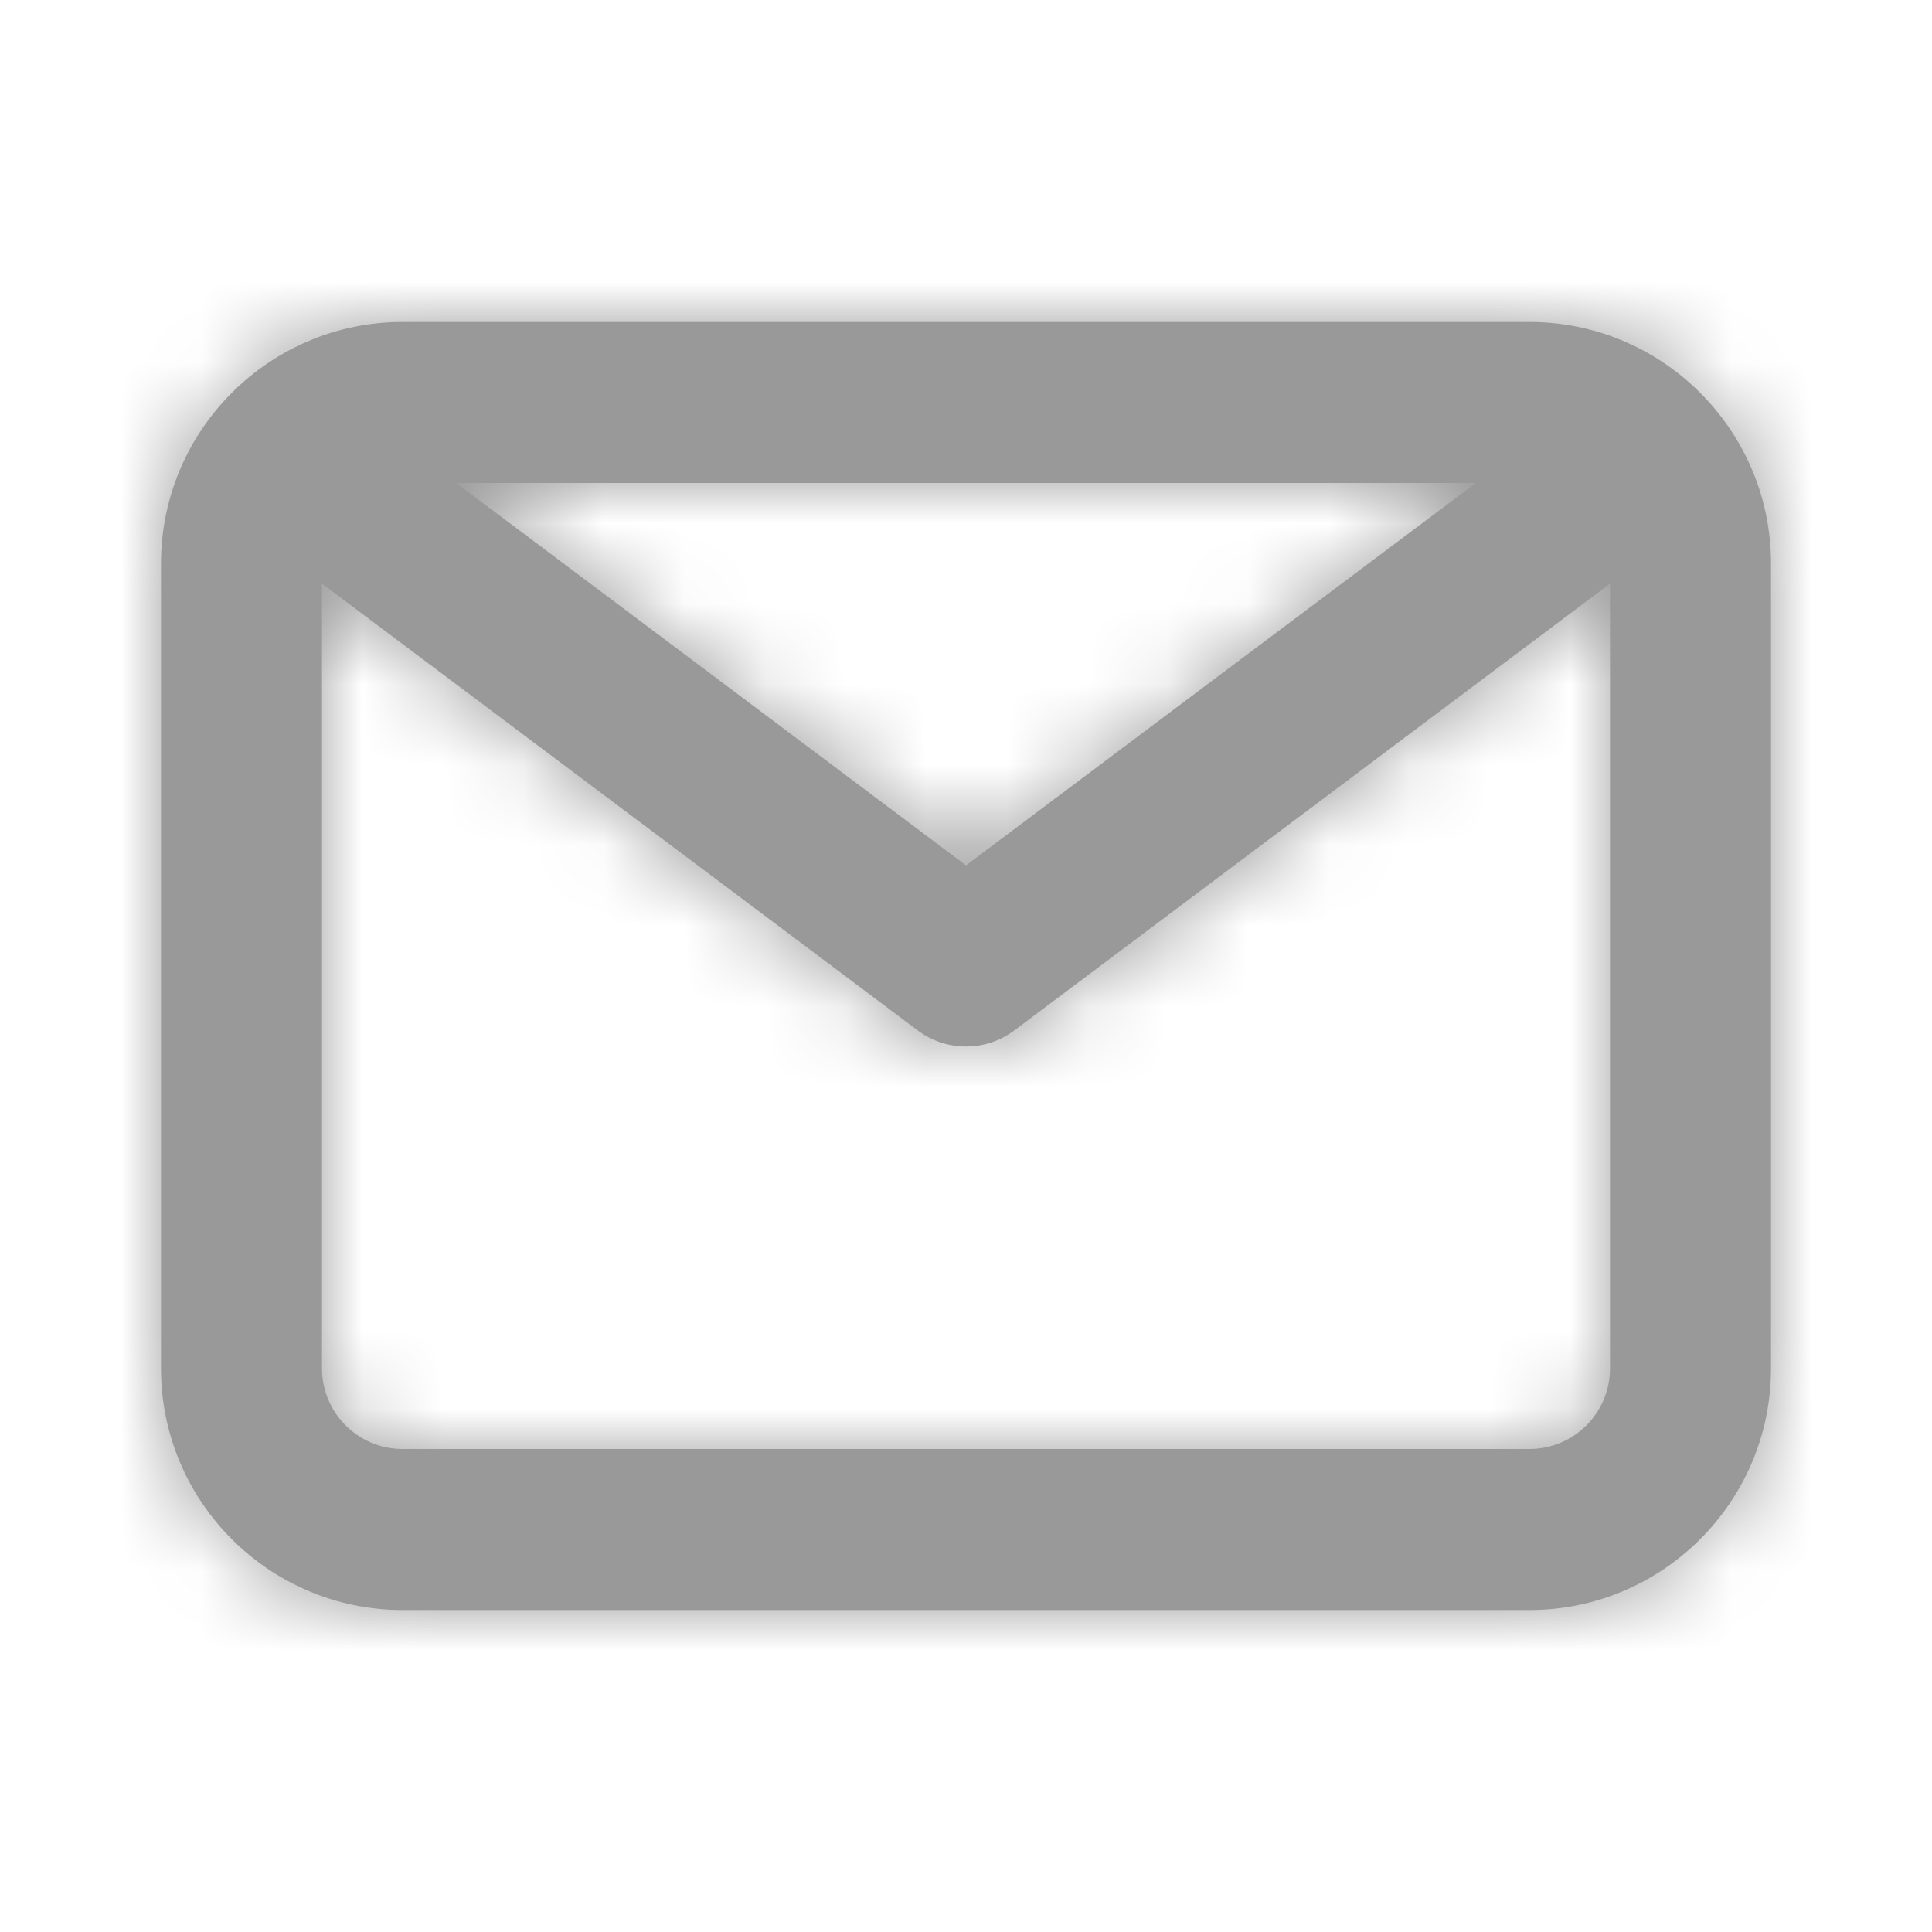
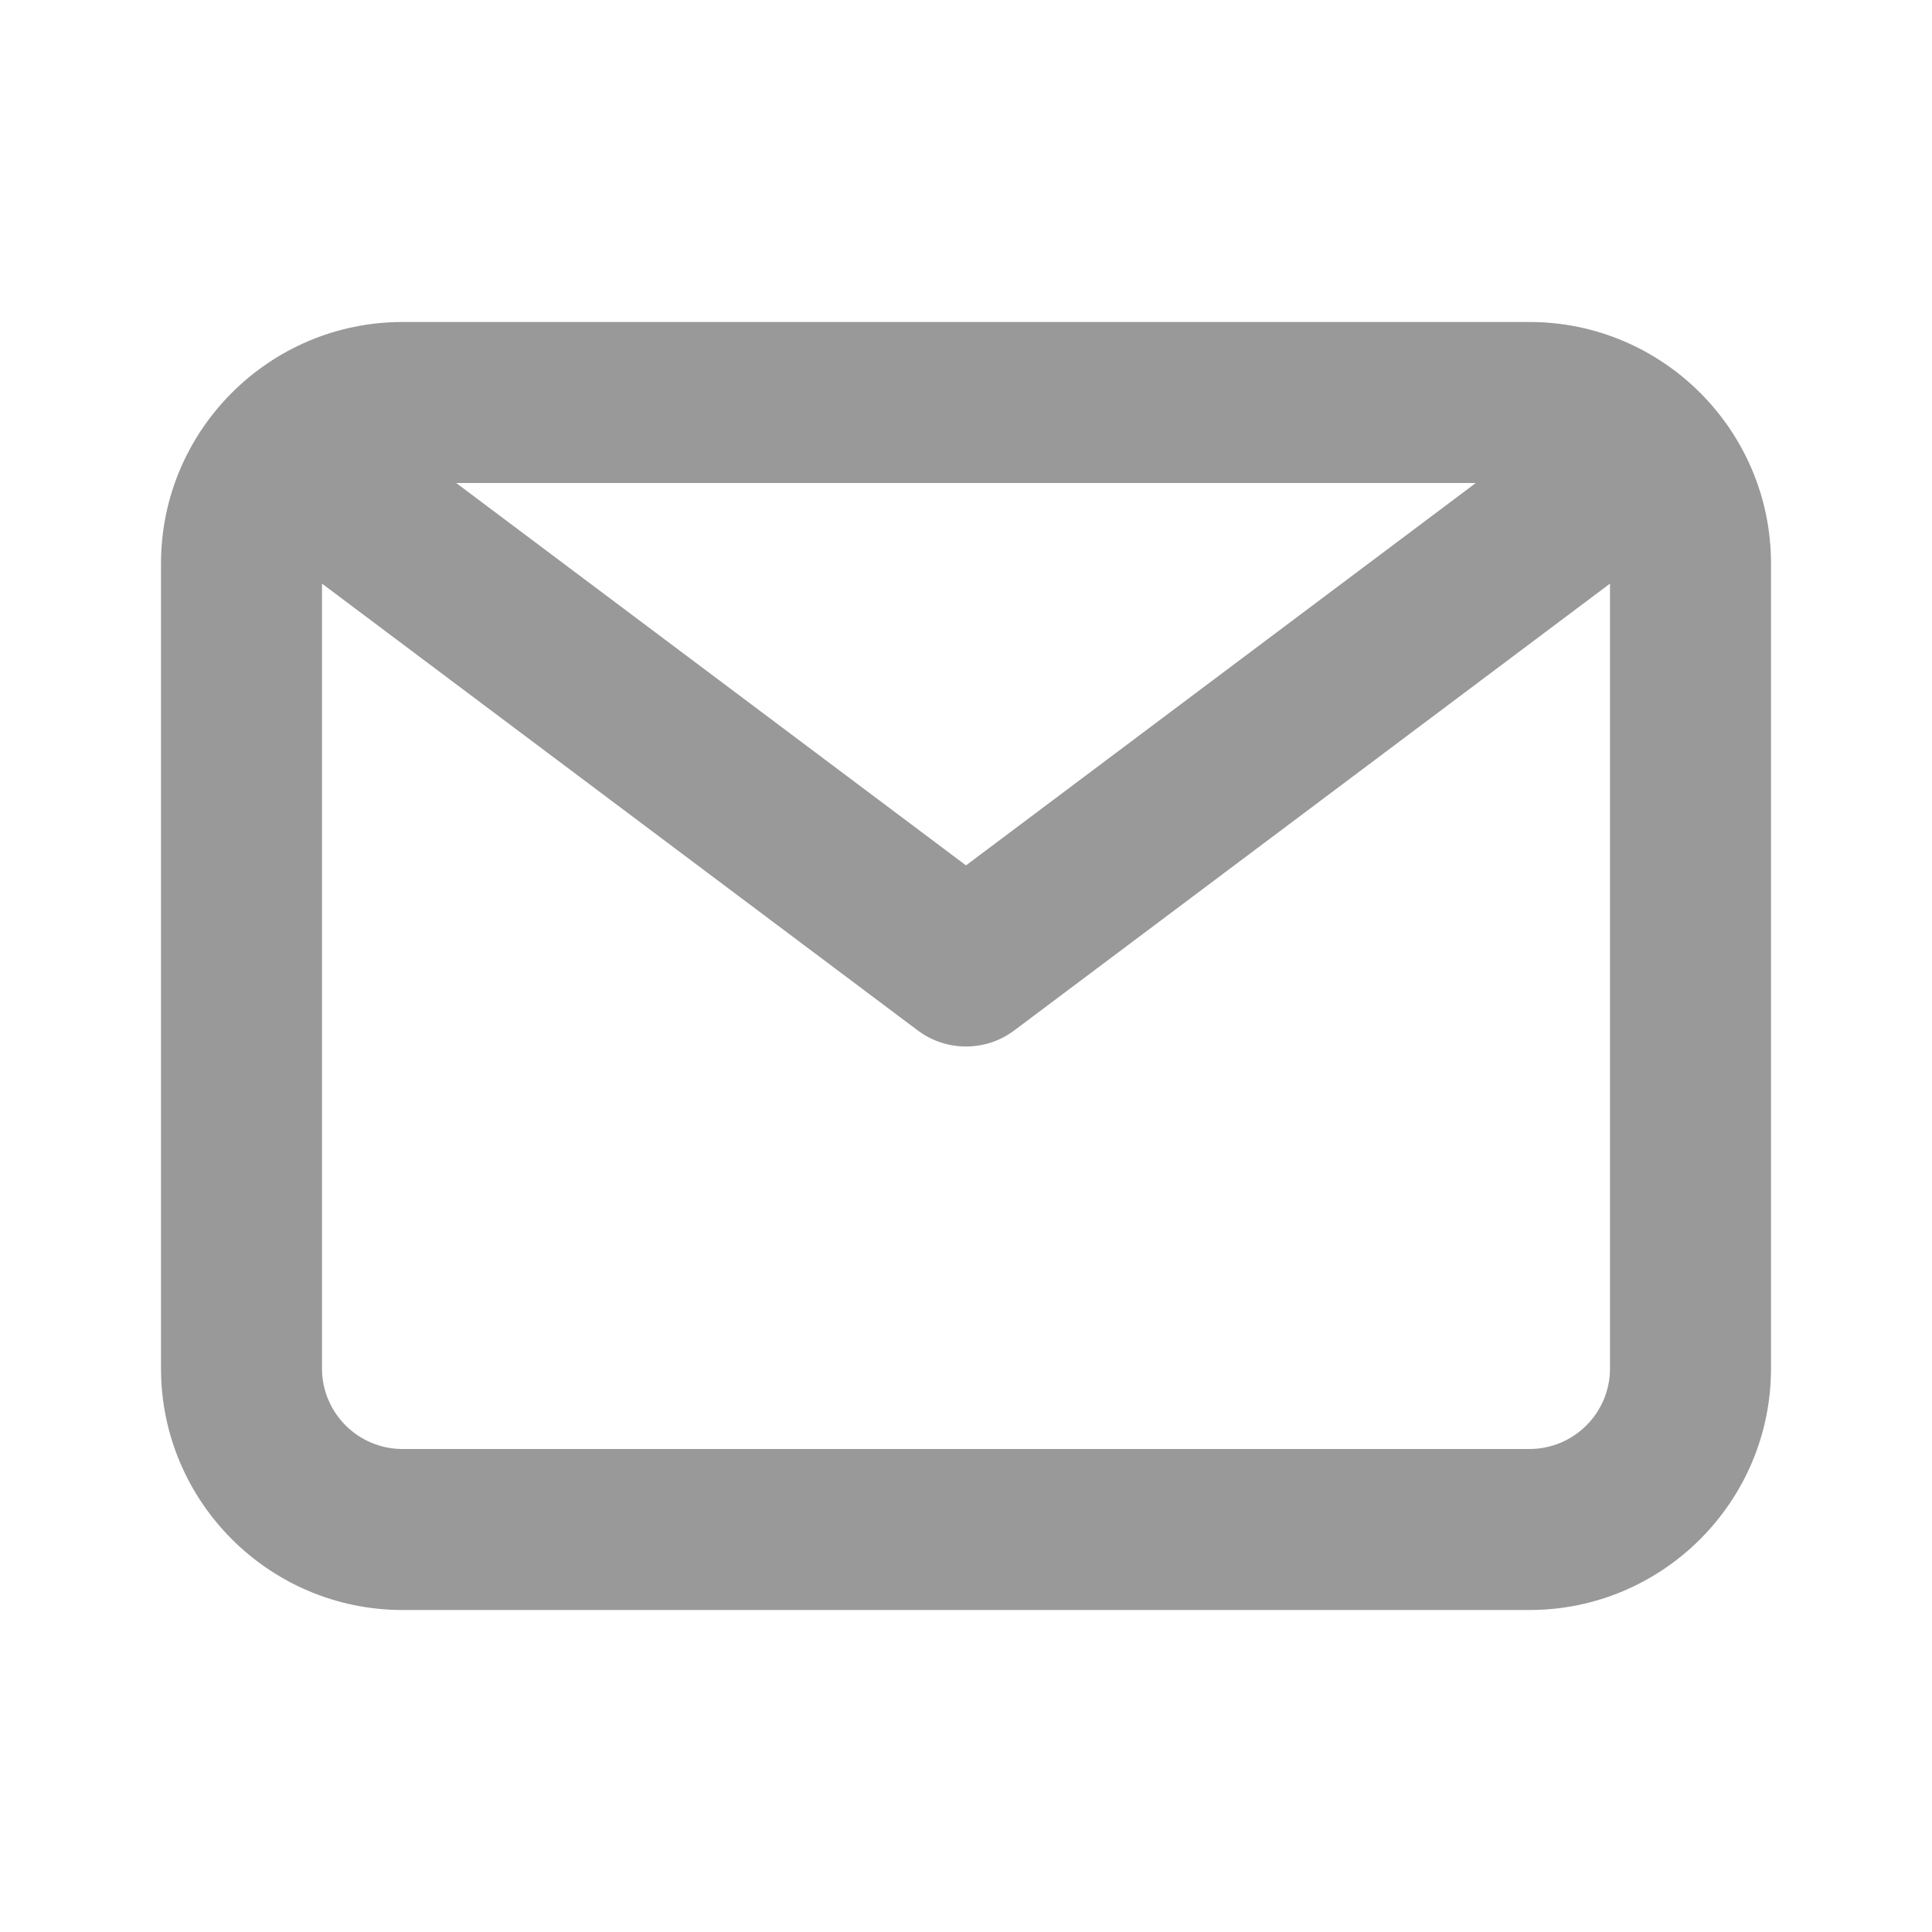
<svg xmlns="http://www.w3.org/2000/svg" fill="none" height="24" viewBox="0 0 24 24" width="24">
  <mask id="a" height="16" maskUnits="userSpaceOnUse" width="20" x="2" y="4">
-     <path clip-rule="evenodd" d="m19 18h-14c-.551 0-1-.448-1-1v-9.75l7.4 5.55c.178.134.389.2.6.2s.422-.066.6-.2l7.4-5.55v9.75c0 .552-.449 1-1 1zm-.667-12-6.333 4.75-6.333-4.75zm.667-2h-14c-1.654 0-3 1.346-3 3v10c0 1.654 1.346 3 3 3h14c1.654 0 3-1.346 3-3v-10c0-1.654-1.346-3-3-3z" fill="#fff" fill-rule="evenodd" />
-   </mask>
+     </mask>
  <path clip-rule="evenodd" d="m19 18h-14c-.551 0-1-.448-1-1v-9.75l7.4 5.55c.178.134.389.2.6.2s.422-.066.6-.2l7.4-5.55v9.75c0 .552-.449 1-1 1zm-.667-12-6.333 4.75-6.333-4.75zm.667-2h-14c-1.654 0-3 1.346-3 3v10c0 1.654 1.346 3 3 3h14c1.654 0 3-1.346 3-3v-10c0-1.654-1.346-3-3-3z" fill="#999" fill-rule="evenodd" />
  <g mask="url(#a)">
    <path d="m0 0h24v24h-24z" fill="#999" />
  </g>
</svg>